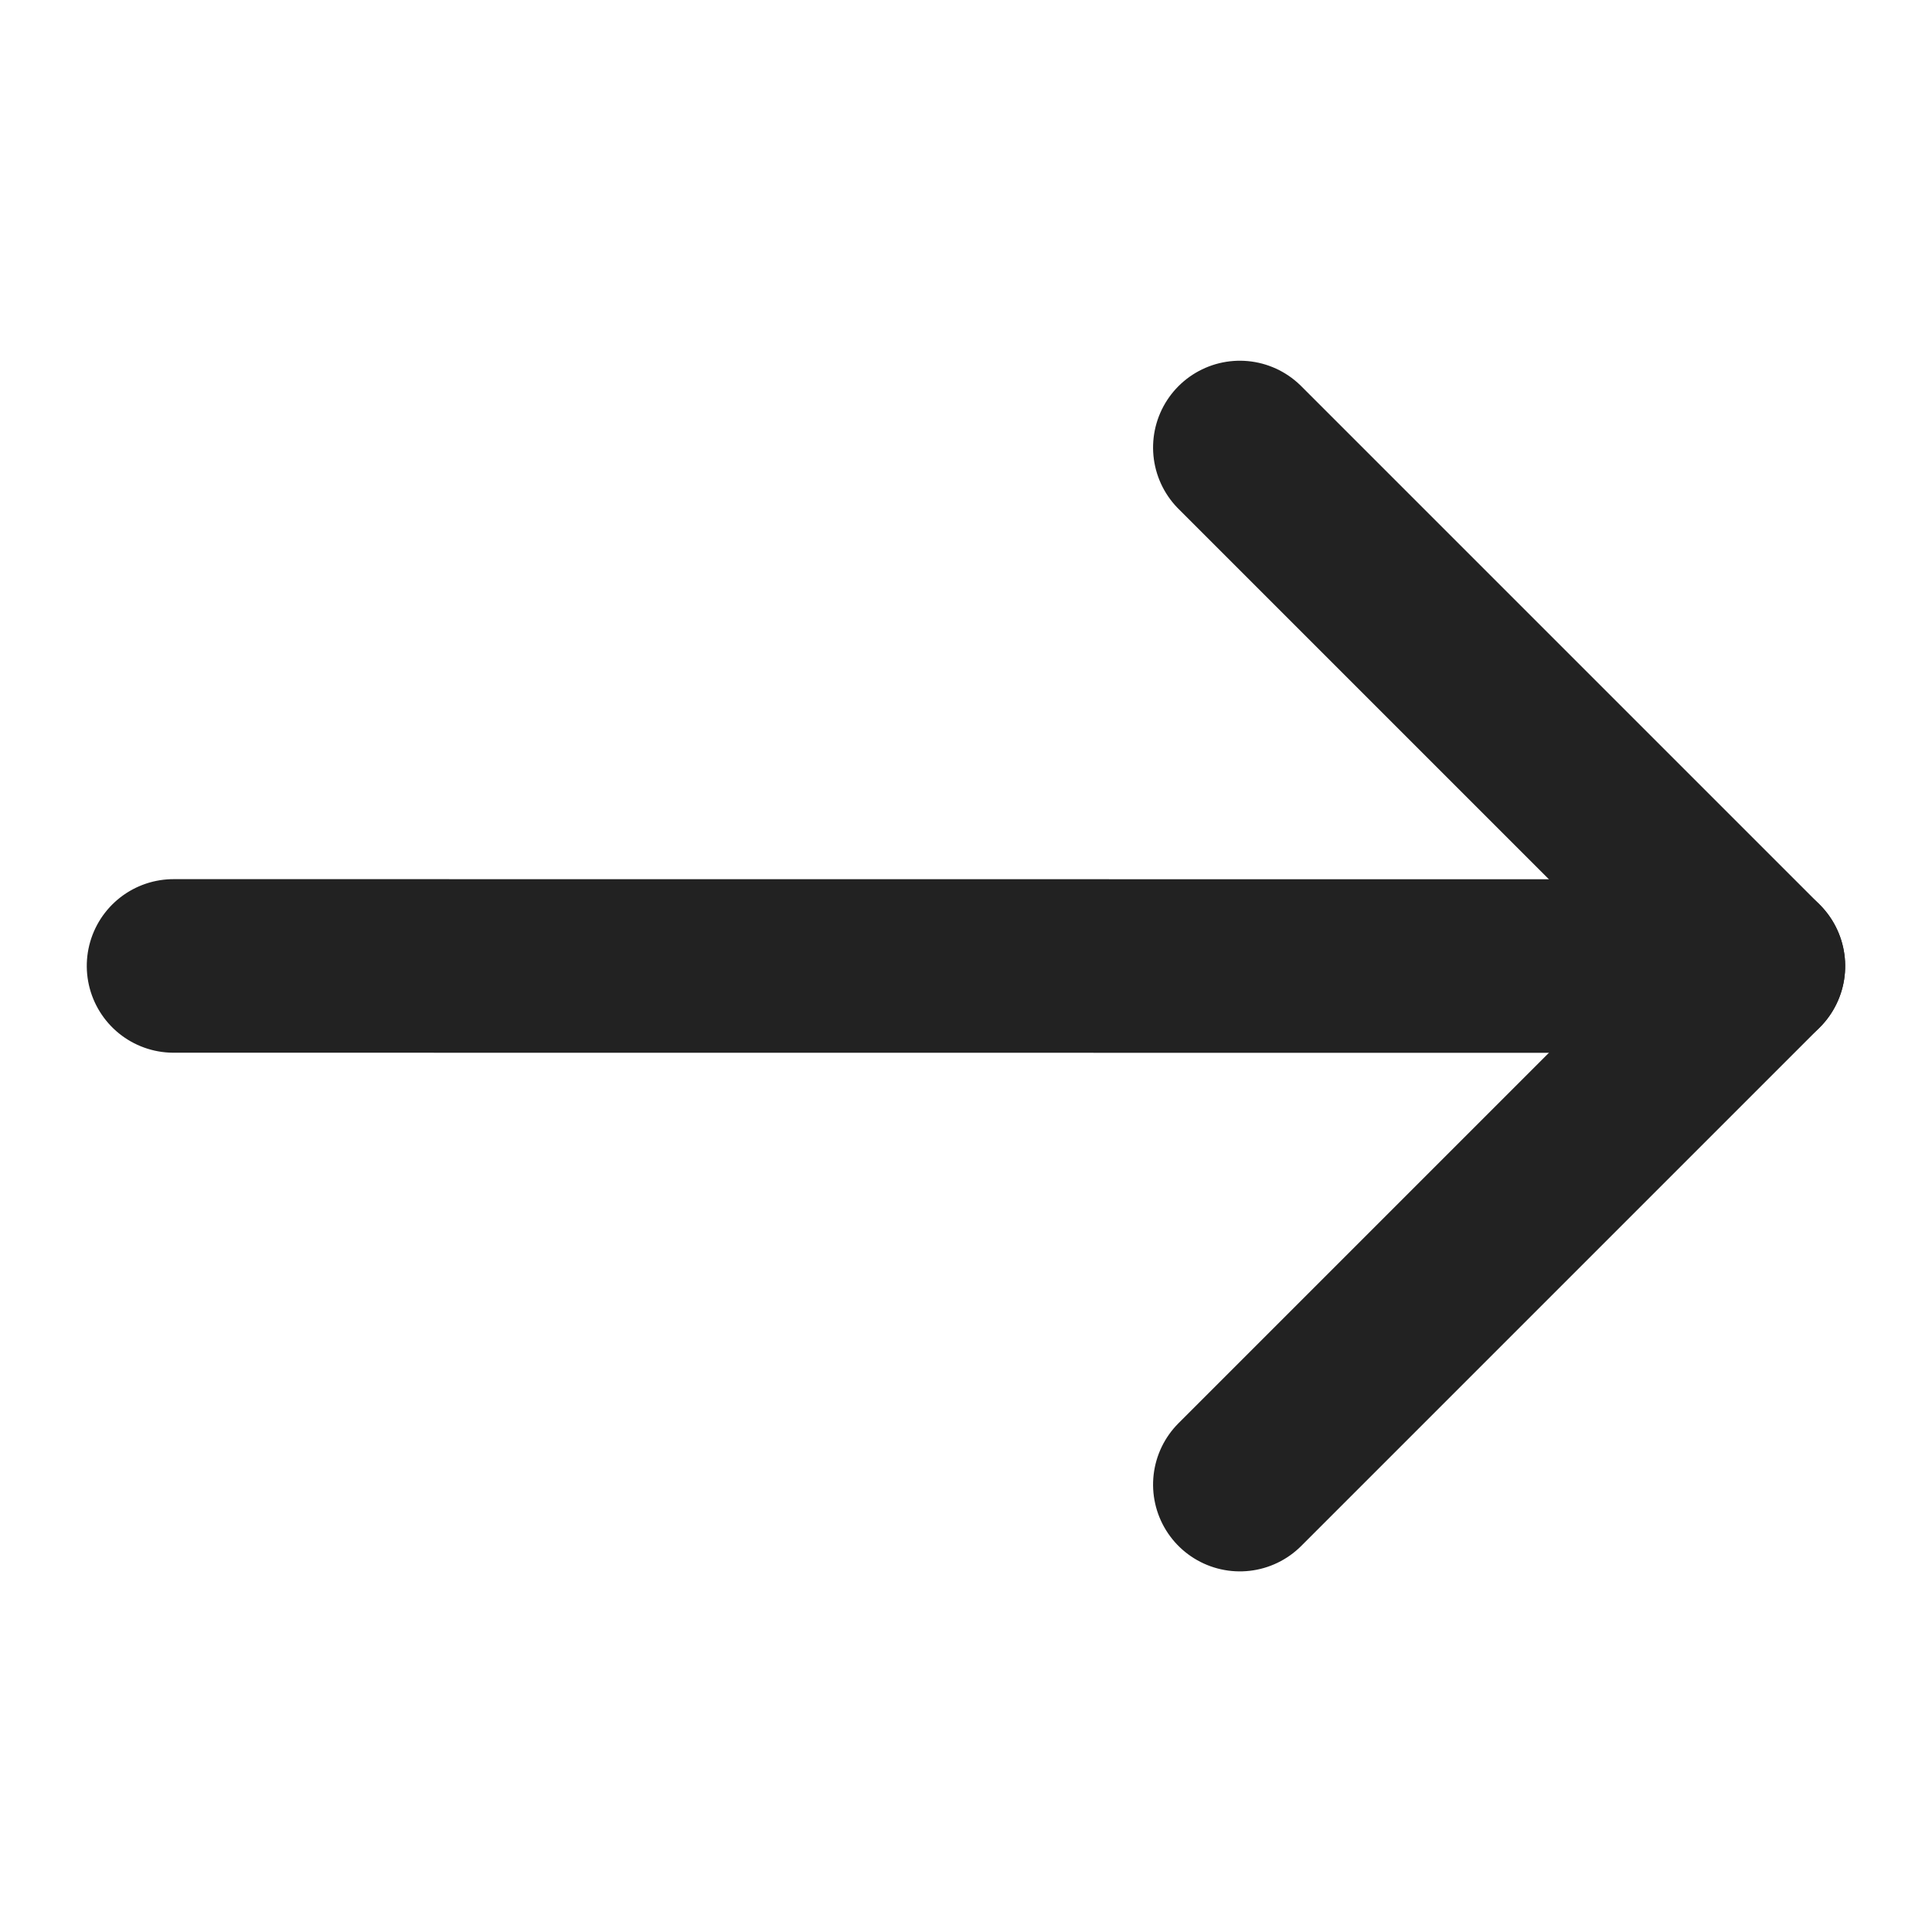
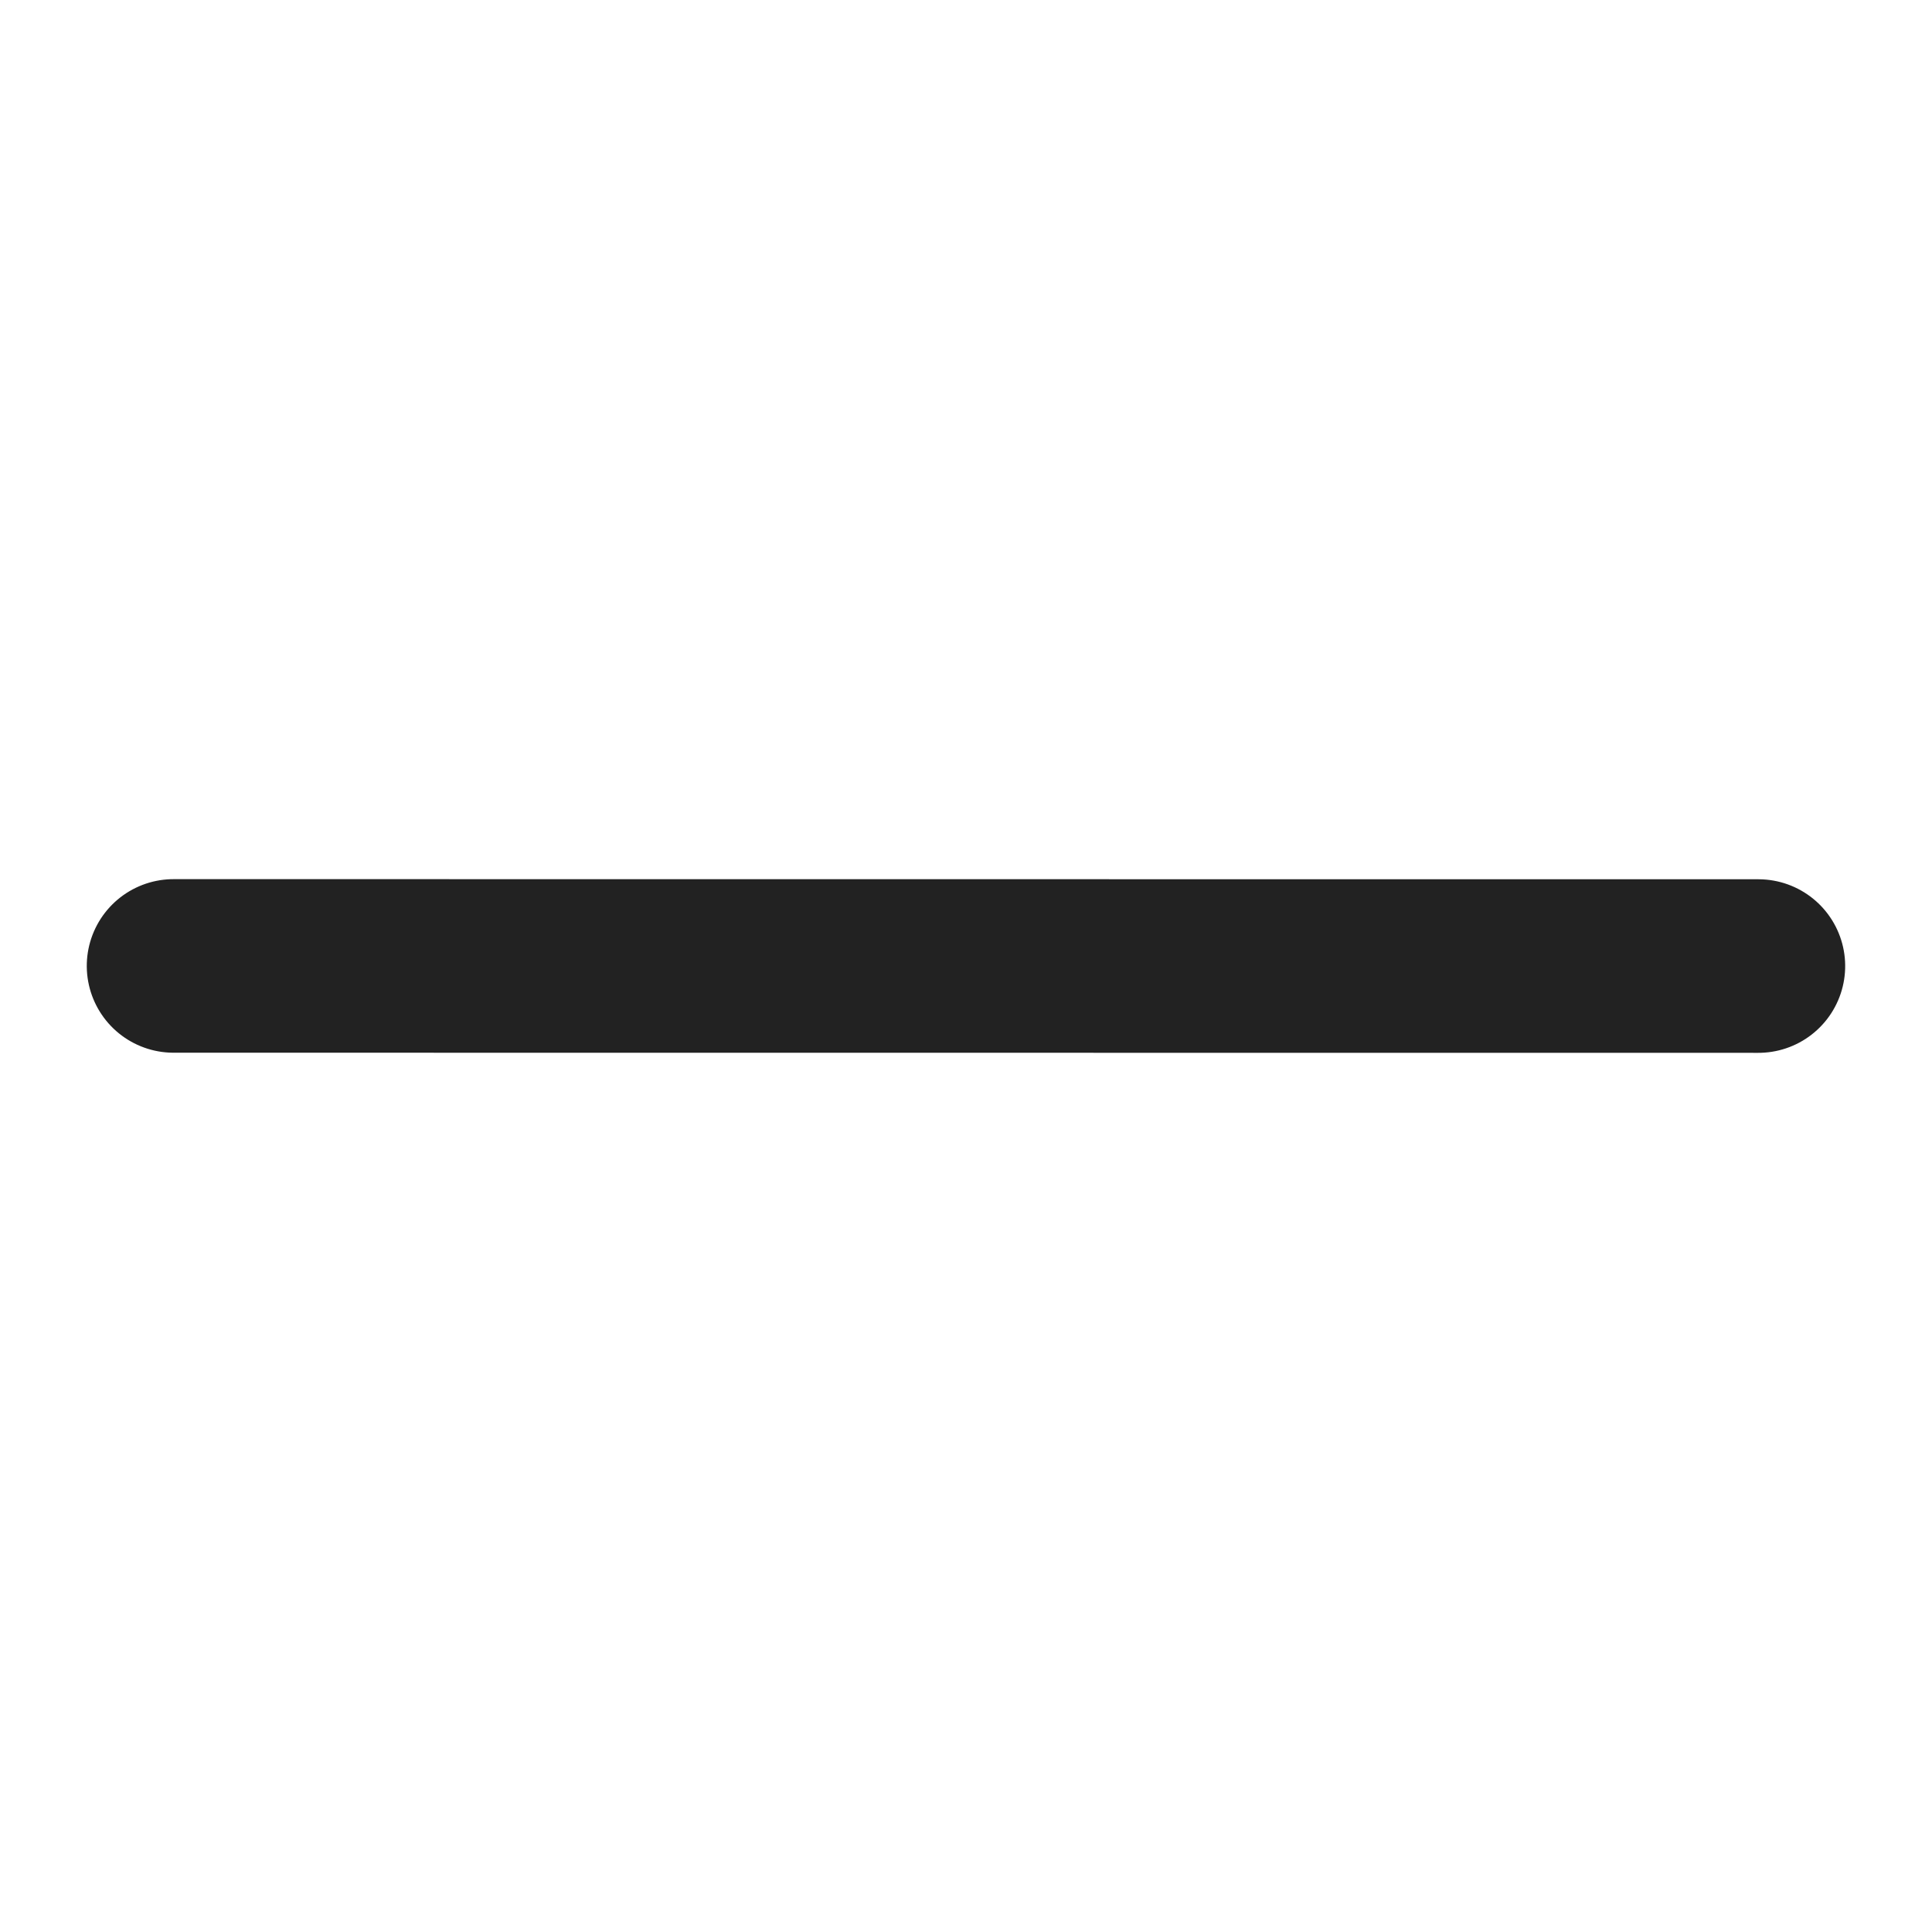
<svg xmlns="http://www.w3.org/2000/svg" width="11.131" height="11.131" viewBox="0 0 11.131 11.131">
  <g id="Group_494" data-name="Group 494" transform="translate(5.565 1) rotate(45)">
-     <path id="Path_7079" data-name="Path 7079" d="M-16922,840h4.225v4.225" transform="translate(16924.232 -840)" fill="none" stroke="#222" stroke-linecap="round" stroke-linejoin="round" stroke-width="1" />
    <path id="Path_7080" data-name="Path 7080" d="M-16963.121,820l-6.457,6.456" transform="translate(16969.578 -820)" fill="none" stroke="#222" stroke-linecap="round" stroke-width="1" />
  </g>
</svg>